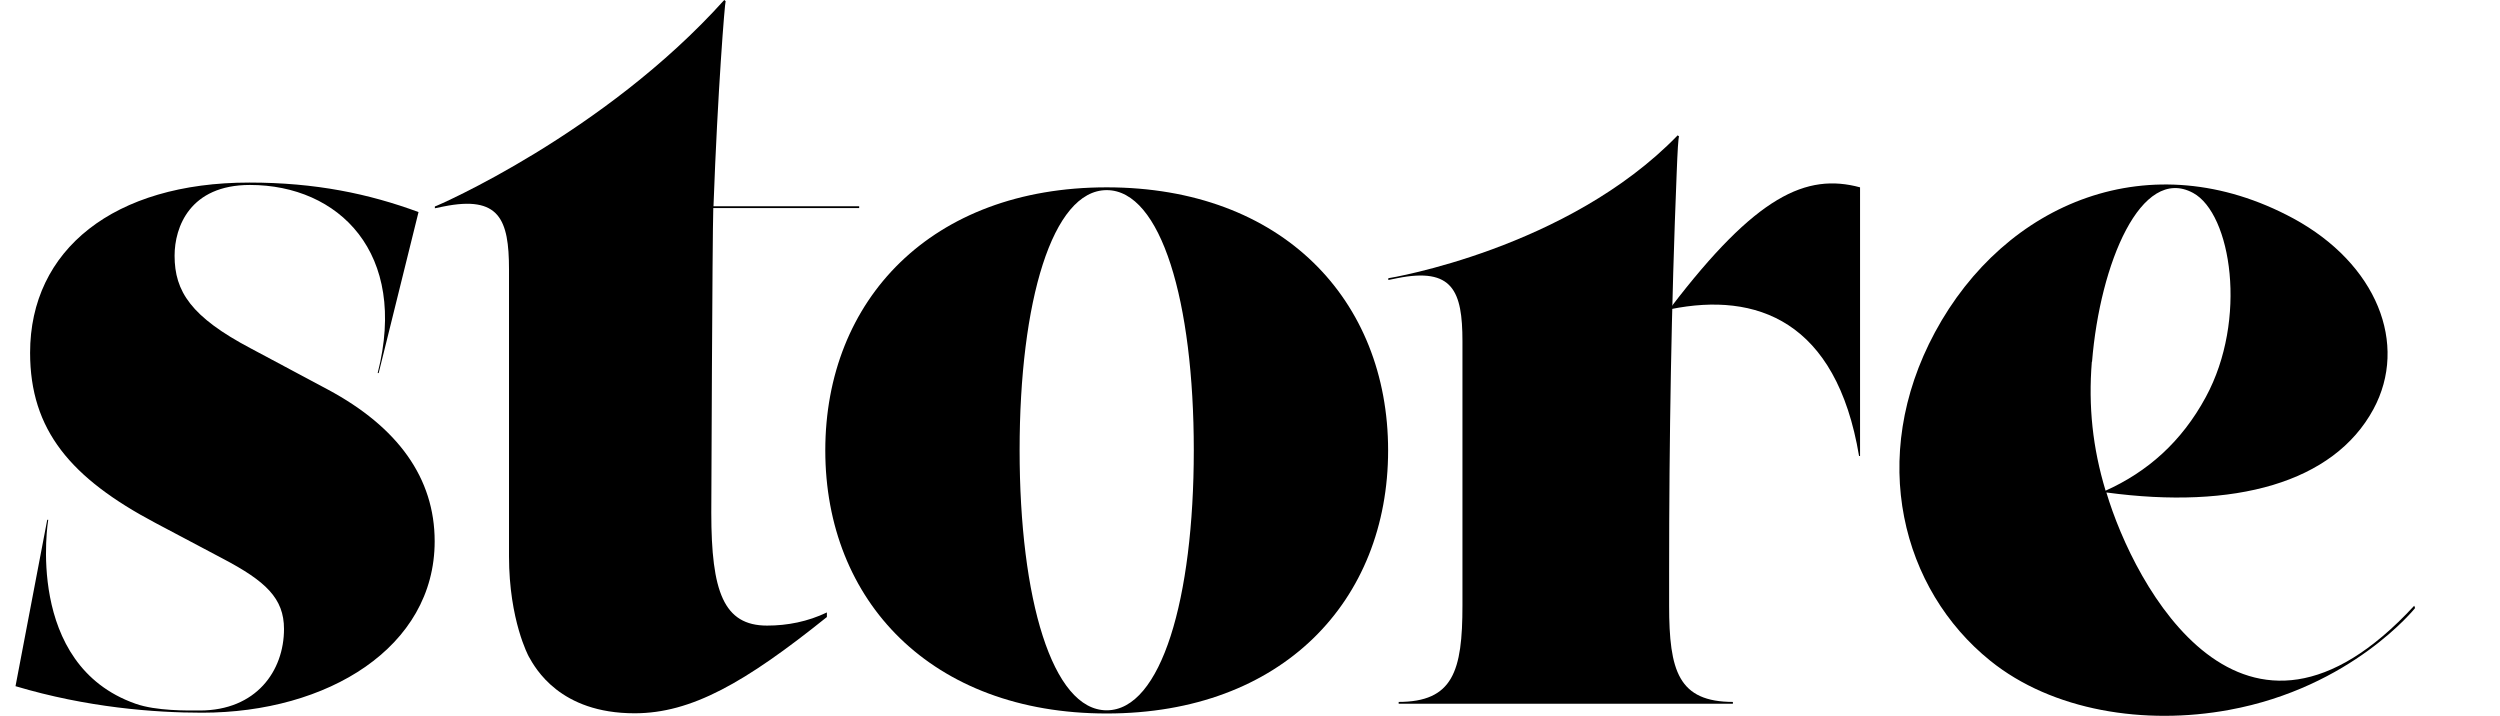
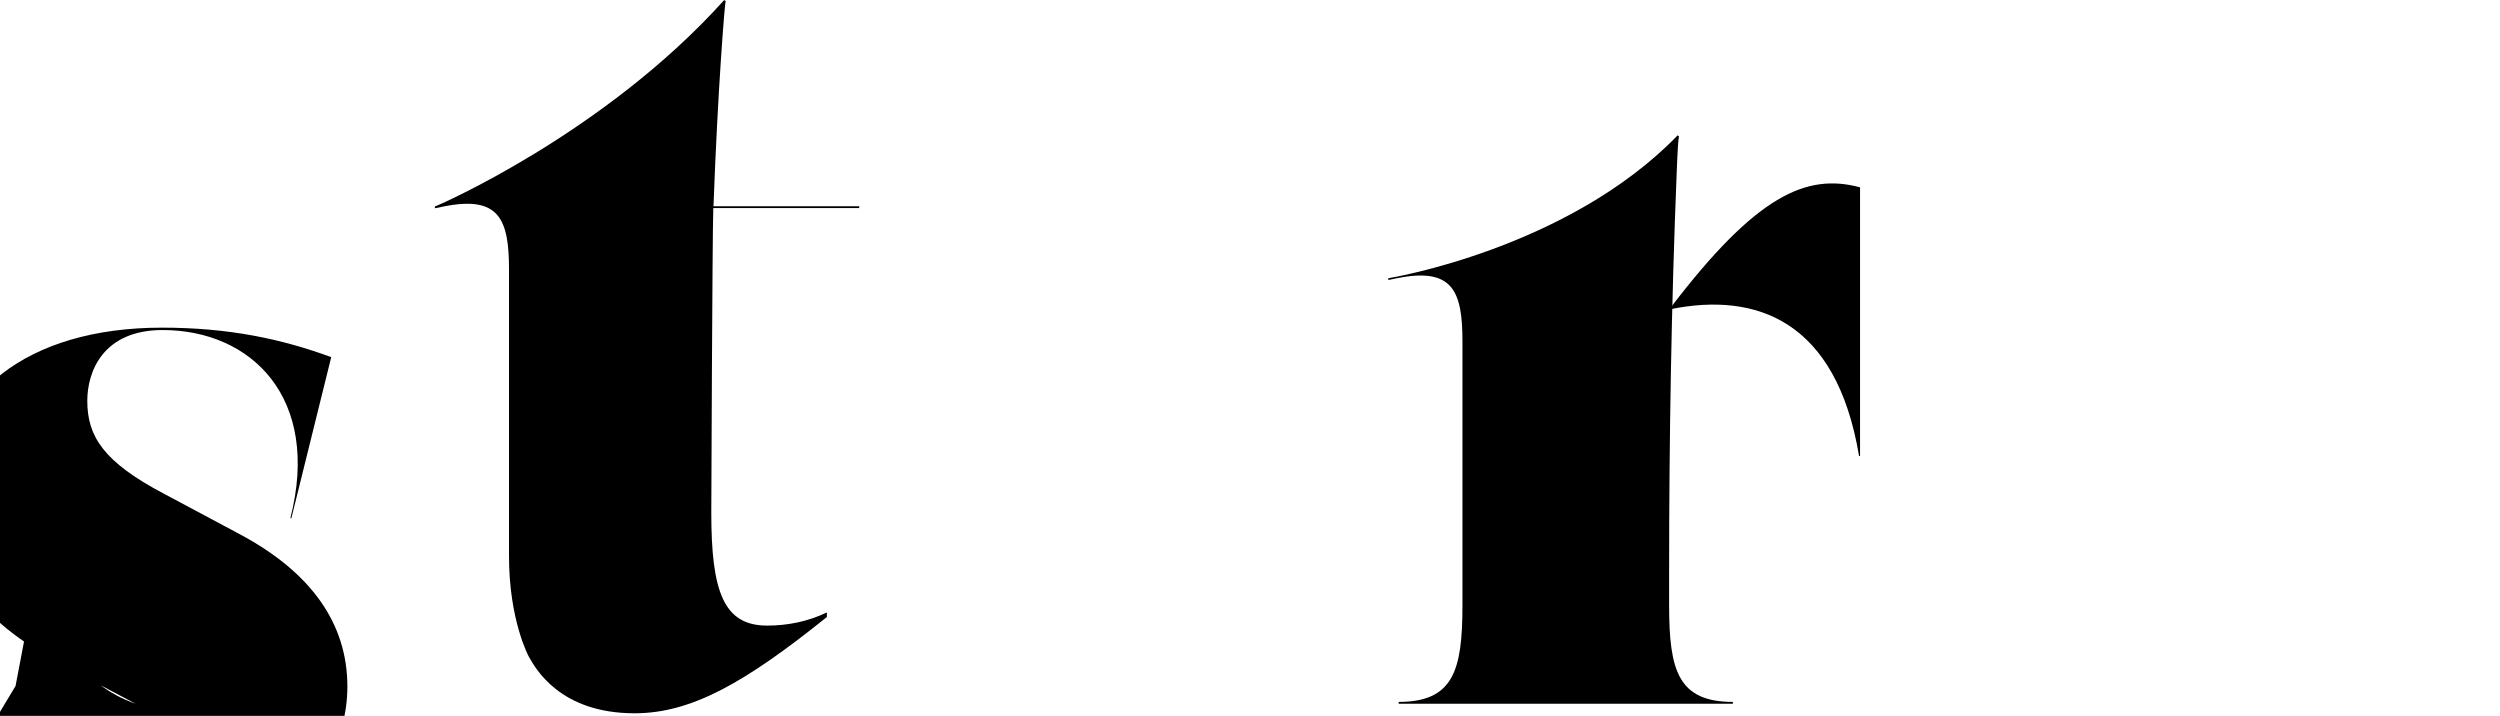
<svg xmlns="http://www.w3.org/2000/svg" id="Layer_1" version="1.1" viewBox="0 0 125.44 35.92">
-   <path d="M55.53,9.4c-8.81,0-14.12,5.65-14.12,13.2s5.31,13.2,14.12,13.2,14.12-5.65,14.12-13.2-5.31-13.2-14.12-13.2ZM55.53,35.64c-2.73,0-4.37-5.59-4.37-13.05s1.64-13.05,4.37-13.05,4.37,5.59,4.37,13.05-1.64,13.05-4.37,13.05Z" />
  <path d="M43.11,10.44v-.09h-7.31c.21-5.78.57-10.25.61-10.29l-.07-.06c-6.03,6.71-14.44,10.35-14.52,10.36v.09s.44-.09.44-.09c2.79-.56,3.28.64,3.28,3.16v14.39c0,3.22.99,5.03.99,5.03.33.59,1.56,2.85,5.31,2.85,2.85,0,5.54-1.53,9.65-4.83v-.23c-.96.46-1.98.66-3,.66-2.18,0-2.8-1.7-2.8-5.66,0,0,.05-13.82.1-15.29h7.31Z" />
-   <path d="M.78,34.42l1.59-8.34h.05s-1.22,7.26,4.38,9.23c1.05.37,2.6.34,3.22.34,2.84,0,4.23-1.99,4.23-4.09,0-1.54-.92-2.4-3.07-3.53l-3.38-1.79c-4.25-2.25-6.29-4.66-6.29-8.54,0-5.17,4.2-8.54,11-8.54,3.33,0,5.99.56,8.49,1.48l-2,8.08h-.05c1.54-6.03-1.95-9.44-6.41-9.44-3.02,0-3.78,2.12-3.78,3.55,0,1.79.82,3.07,3.84,4.66l3.84,2.05c3.53,1.89,5.37,4.45,5.37,7.62,0,5.32-5.37,8.6-11.67,8.6-2.4,0-5.78-.26-9.36-1.33Z" />
-   <path d="M121.13,30.4c-8.57,9.28-14.04-.99-15.44-5.69,6.42.87,11.4-.48,13.4-4.18,1.76-3.26.18-7.29-4.02-9.57-7.15-3.86-14.46-.82-17.98,5.71-3.4,6.31-1.65,12.92,2.77,16.48,3.12,2.52,7.76,3.25,11.99,2.47,6.16-1.13,9.33-5.11,9.33-5.11l-.04-.11ZM104.97,18.15c.4-4.93,2.46-9.88,5.07-8.47,1.92,1.04,2.75,6.35.64,10.24-1.22,2.26-2.94,3.76-5.03,4.7-.65-2.15-.87-4.23-.69-6.47Z" />
+   <path d="M.78,34.42l1.59-8.34h.05s-1.22,7.26,4.38,9.23l-3.38-1.79c-4.25-2.25-6.29-4.66-6.29-8.54,0-5.17,4.2-8.54,11-8.54,3.33,0,5.99.56,8.49,1.48l-2,8.08h-.05c1.54-6.03-1.95-9.44-6.41-9.44-3.02,0-3.78,2.12-3.78,3.55,0,1.79.82,3.07,3.84,4.66l3.84,2.05c3.53,1.89,5.37,4.45,5.37,7.62,0,5.32-5.37,8.6-11.67,8.6-2.4,0-5.78-.26-9.36-1.33Z" />
  <g>
    <path d="M83.75,30.38v-1.68c0-6.68.11-13.36.38-20.04.04-1.05.08-1.77.12-1.81l-.07-.06c-5.51,5.69-14.44,7.16-14.52,7.17v.09s.44-.09.44-.09c2.79-.56,3.28.64,3.28,3.16v13.26c0,3.3-.47,4.84-3.22,4.84h.02v.09h16.77v-.09h.02c-2.75,0-3.22-1.54-3.22-4.84Z" />
    <path d="M83.84,15.44v.07c4.27-.86,8.3.55,9.44,7.37h.05v-13.48c-2.7-.73-5.22.42-9.5,6.03Z" />
  </g>
</svg>